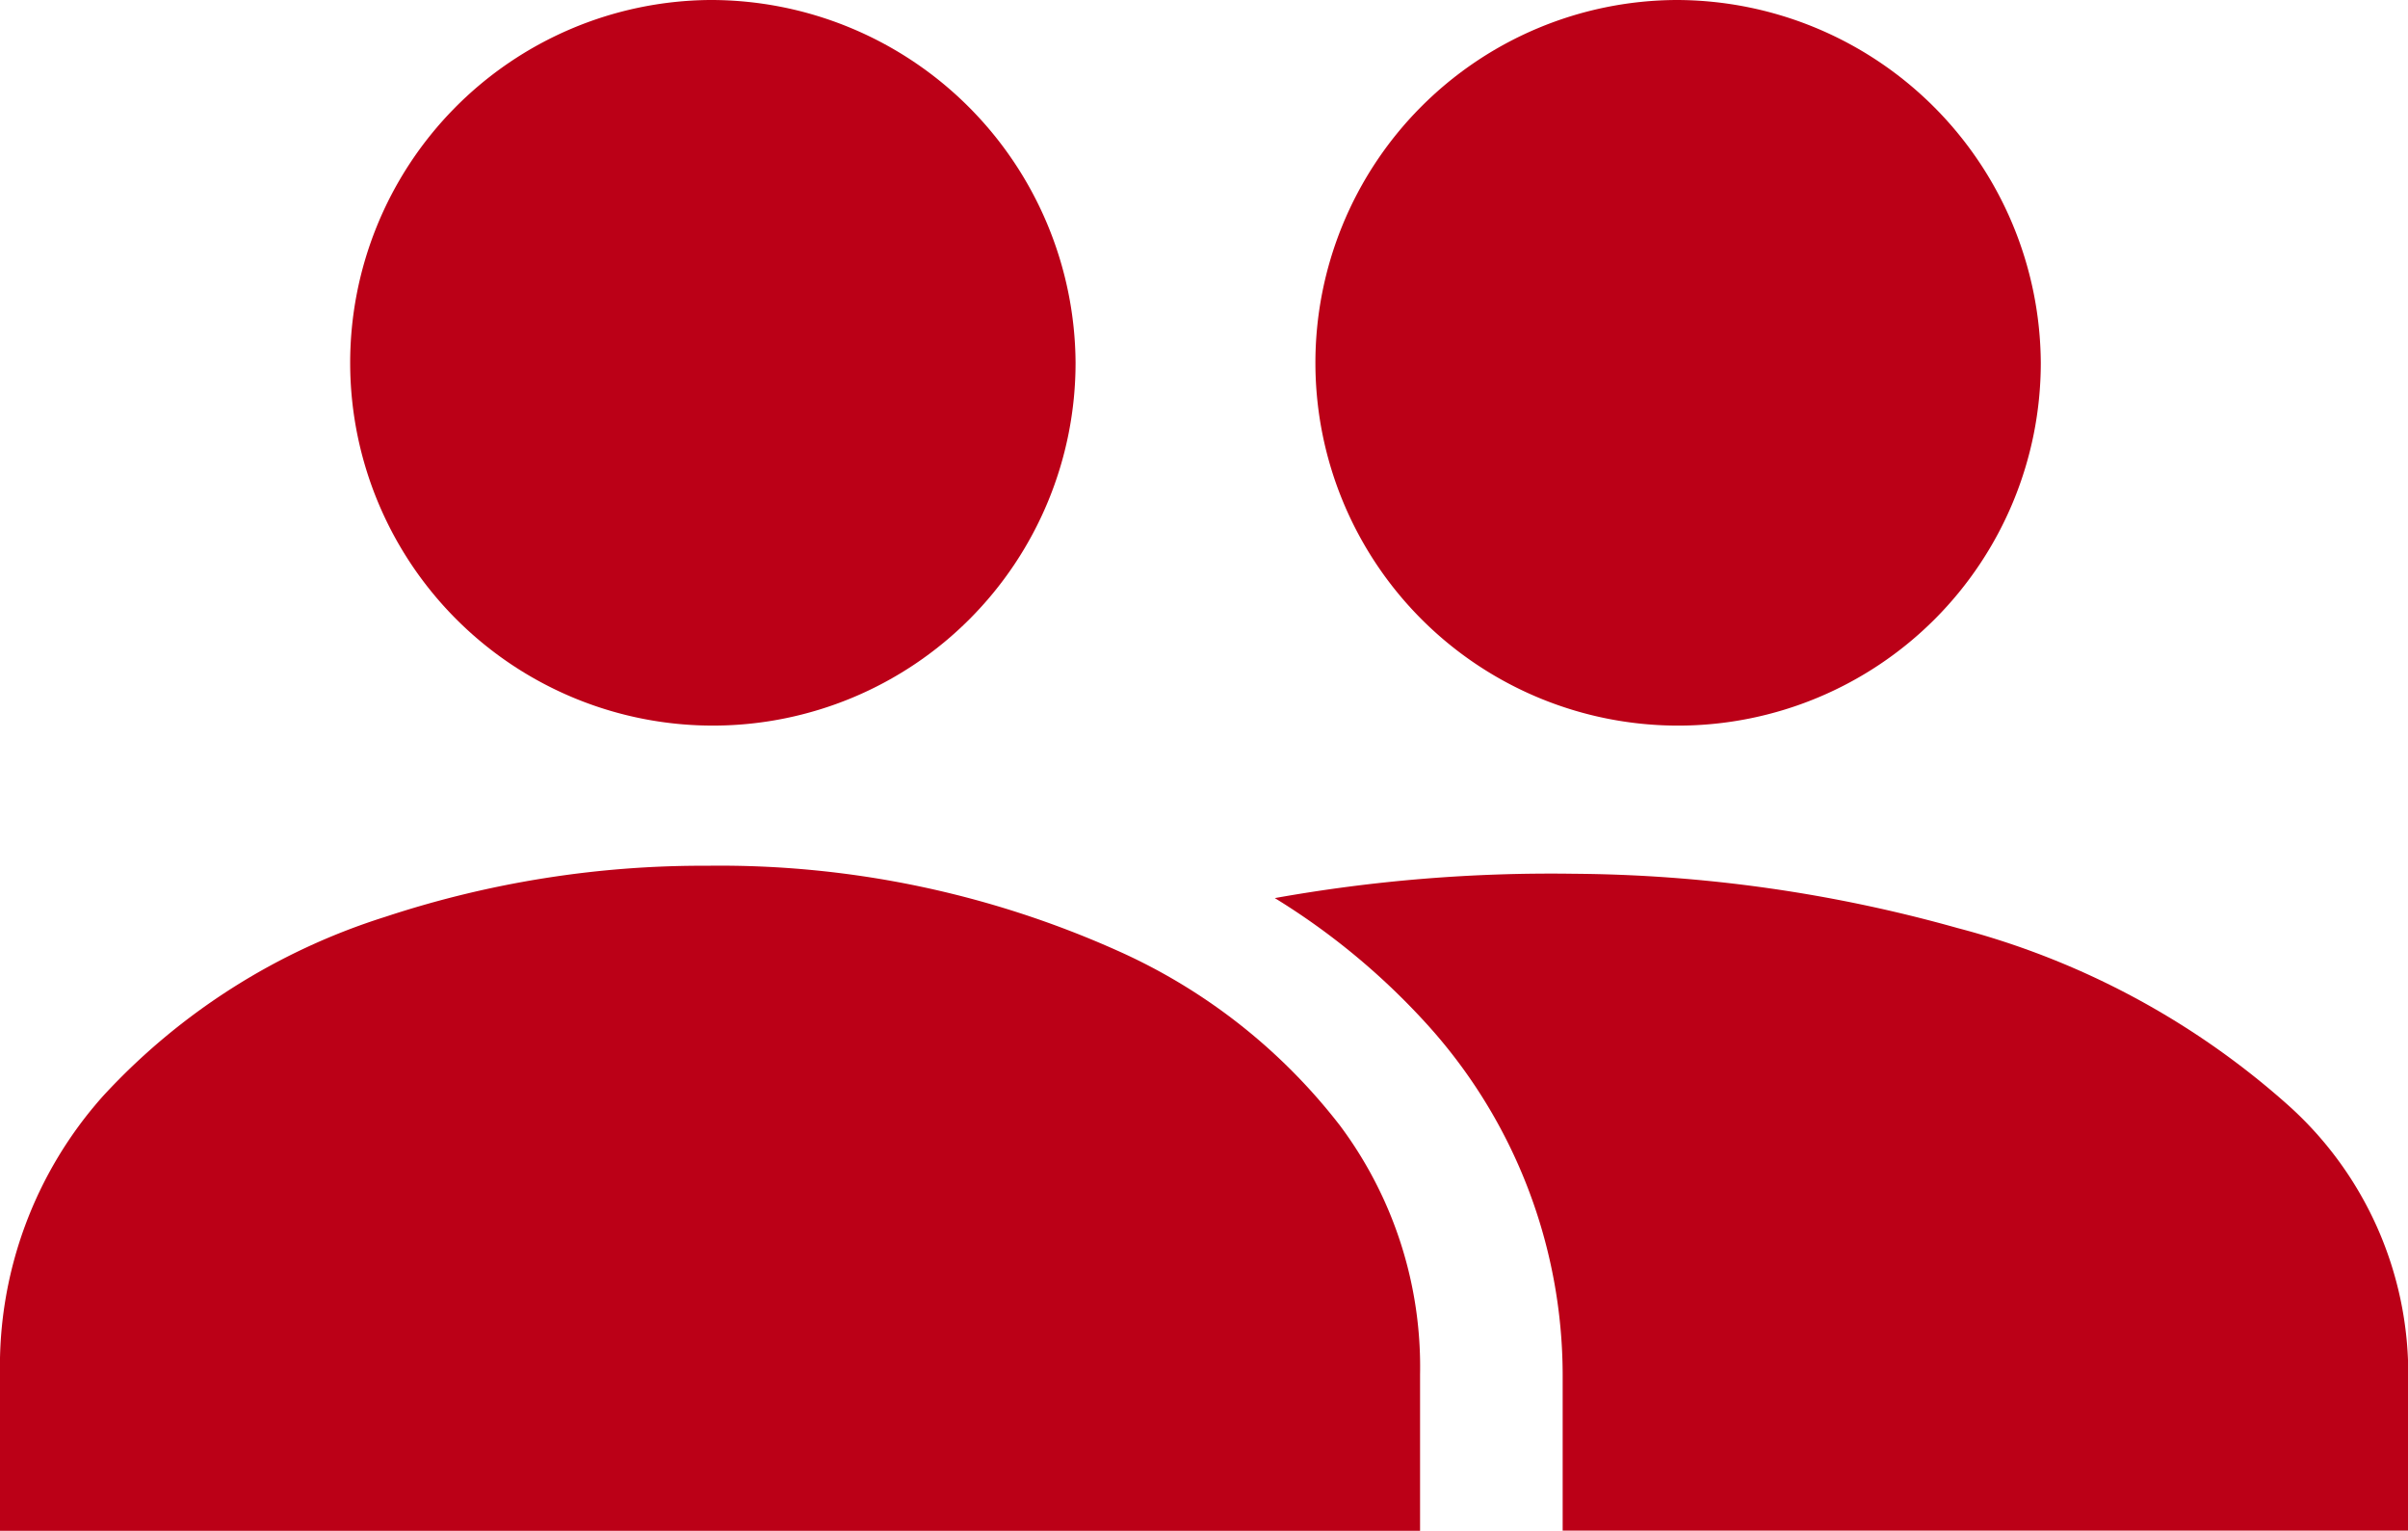
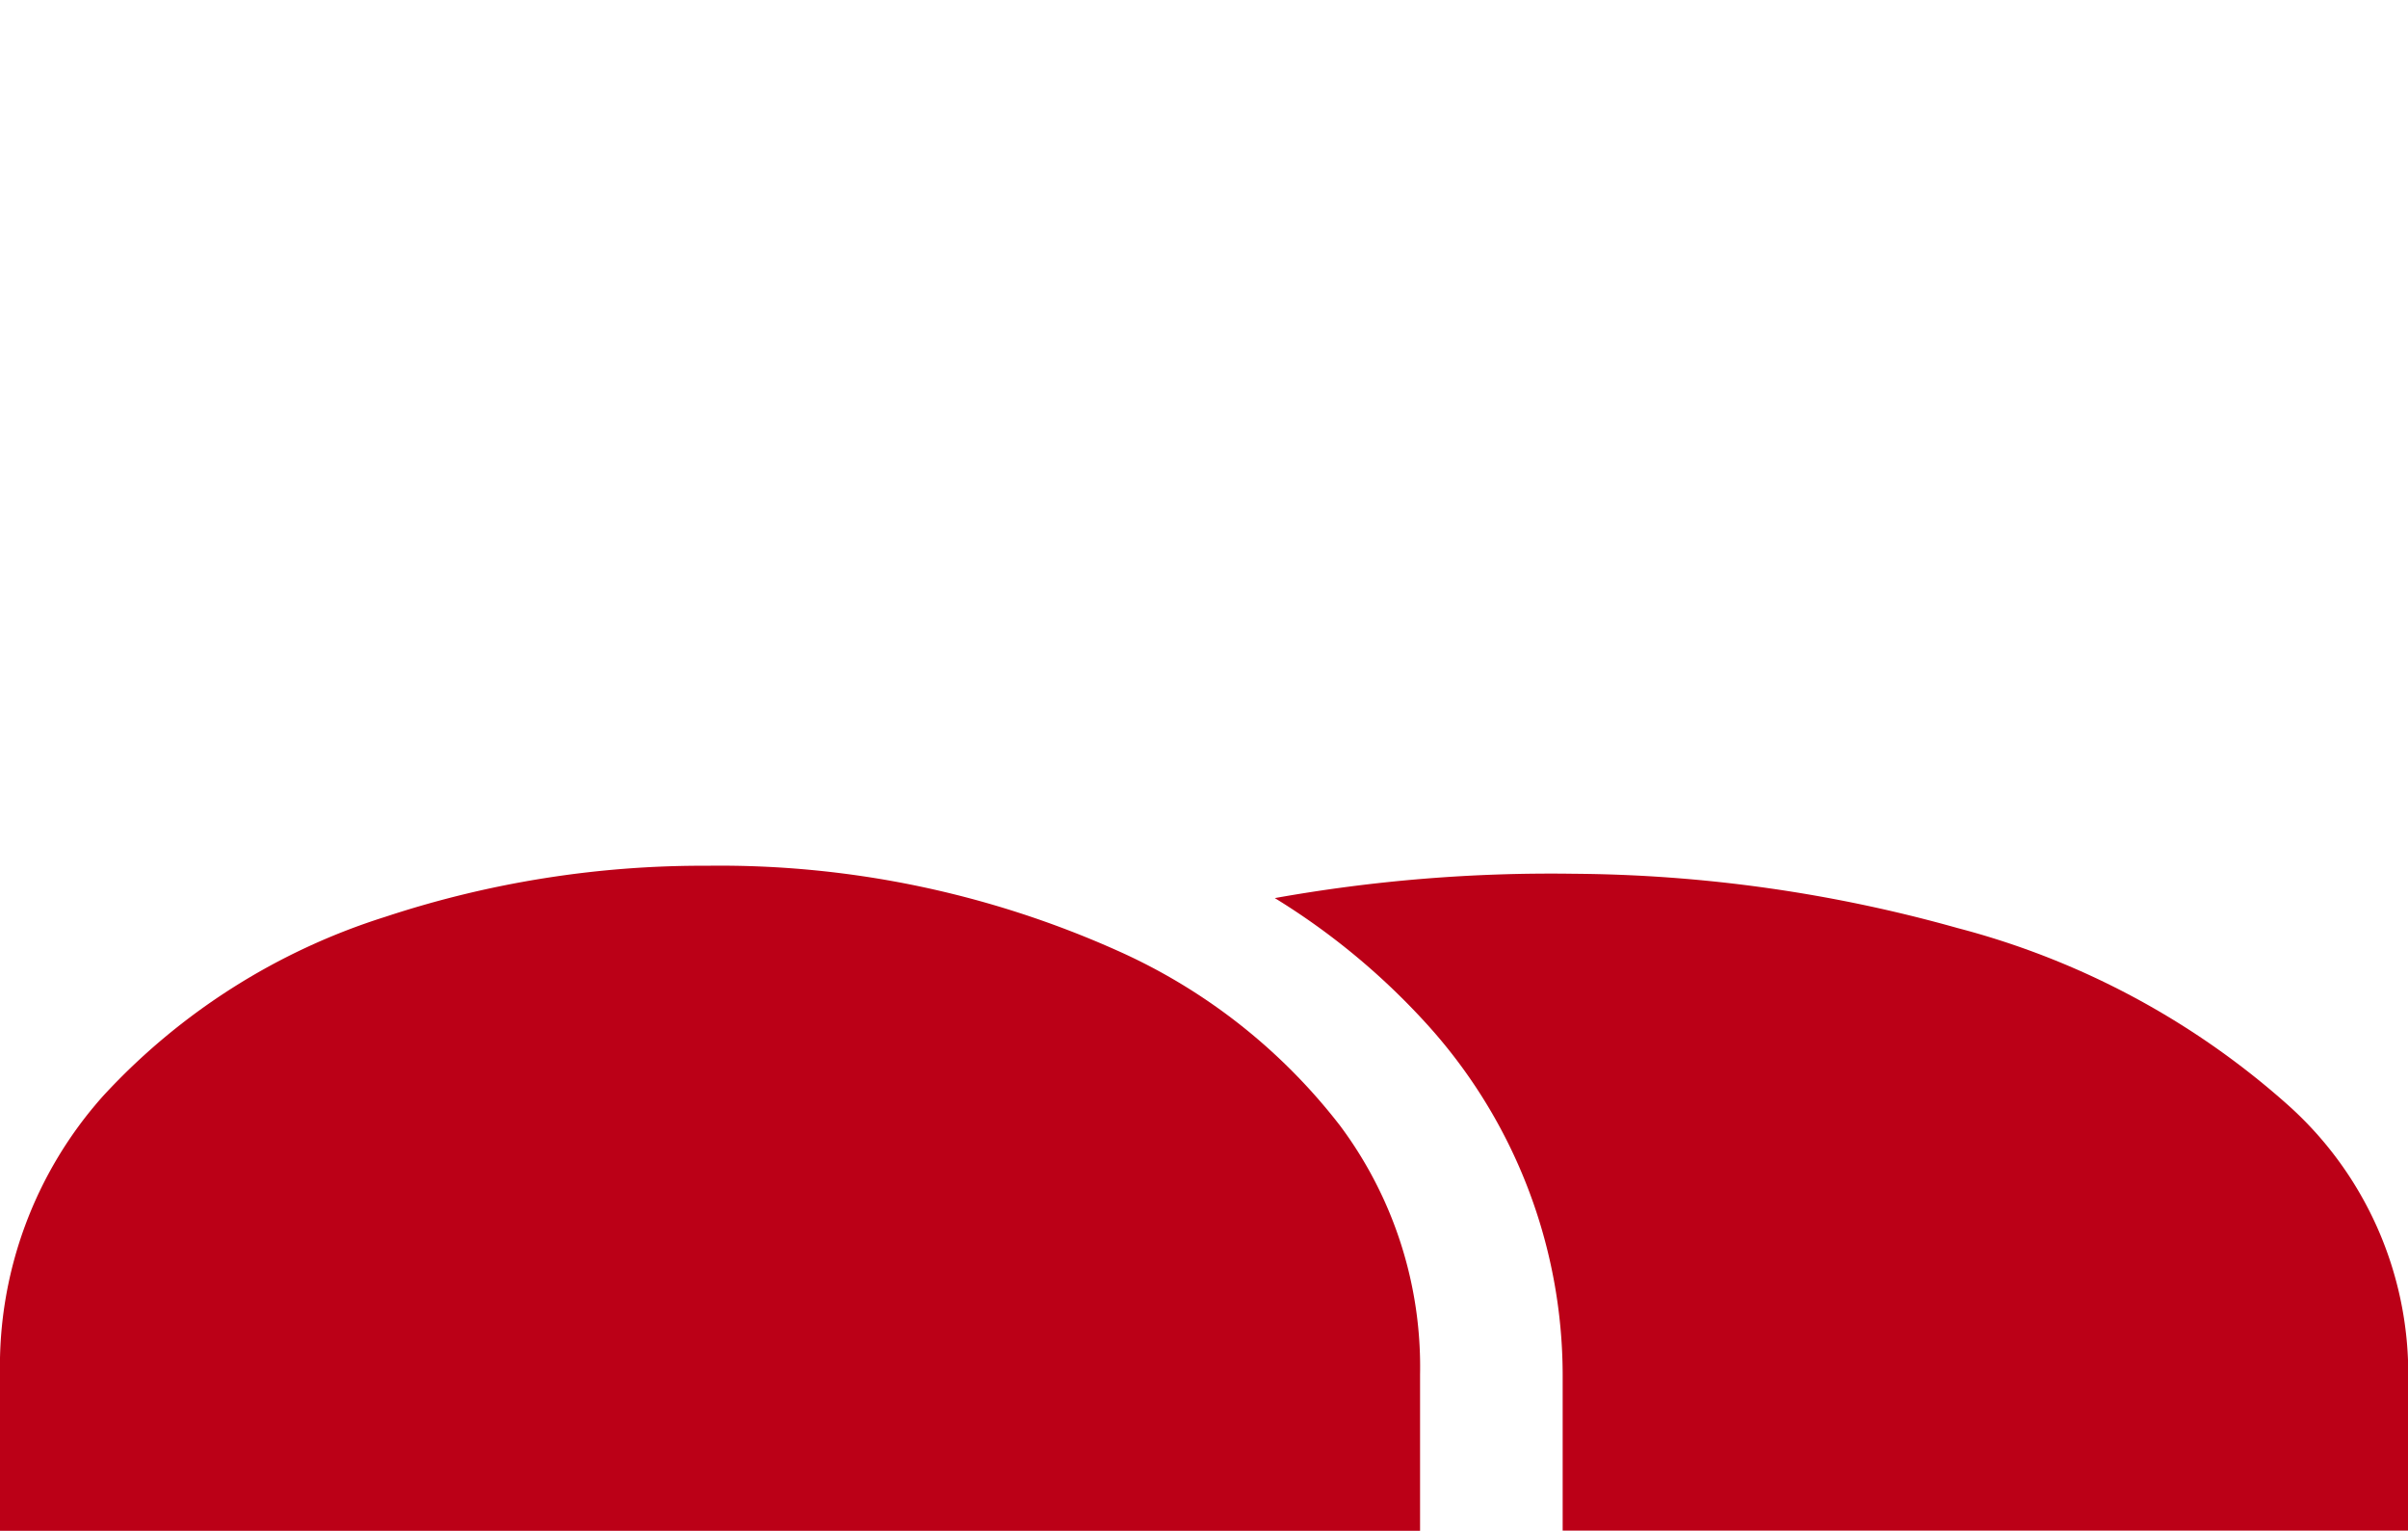
<svg xmlns="http://www.w3.org/2000/svg" width="53.864" height="34.231" viewBox="0 0 53.864 34.231">
  <g id="アイコン" transform="translate(-973.659 -27.14)">
-     <path id="パス_185" data-name="パス 185" d="M992.053,27.14a8.113,8.113,0,1,0,8.192,8.113A8.162,8.162,0,0,0,992.053,27.14Z" transform="translate(-2.527 0)" fill="#bb0017" fill-rule="evenodd" />
    <path id="パス_186" data-name="パス 186" d="M989.533,52.847a21.762,21.762,0,0,1,9.123,1.9h0a12.941,12.941,0,0,1,4.986,3.923,9.013,9.013,0,0,1,1.782,5.553v3.5H973.659v-3.5a9.074,9.074,0,0,1,2.309-6.23,14.494,14.494,0,0,1,6.3-4,22.642,22.642,0,0,1,7.269-1.145Z" transform="translate(0 -6.348)" fill="#bb0017" fill-rule="evenodd" />
    <path id="パス_187" data-name="パス 187" d="M1018.211,53.085A32.5,32.5,0,0,1,1026.8,54.3a17.9,17.9,0,0,1,7.378,3.948,8.062,8.062,0,0,1,2.7,6.065v3.46h-18.915v-3.46a11.691,11.691,0,0,0-3.021-7.847,15.636,15.636,0,0,0-3.418-2.837A35.068,35.068,0,0,1,1018.211,53.085Z" transform="translate(-9.349 -6.406)" fill="#bb0017" fill-rule="evenodd" />
-     <path id="パス_188" data-name="パス 188" d="M1020.769,27.14a8.113,8.113,0,1,0,8.159,8.113A8.161,8.161,0,0,0,1020.769,27.14Z" transform="translate(-9.619 0)" fill="#bb0017" fill-rule="evenodd" />
  </g>
</svg>